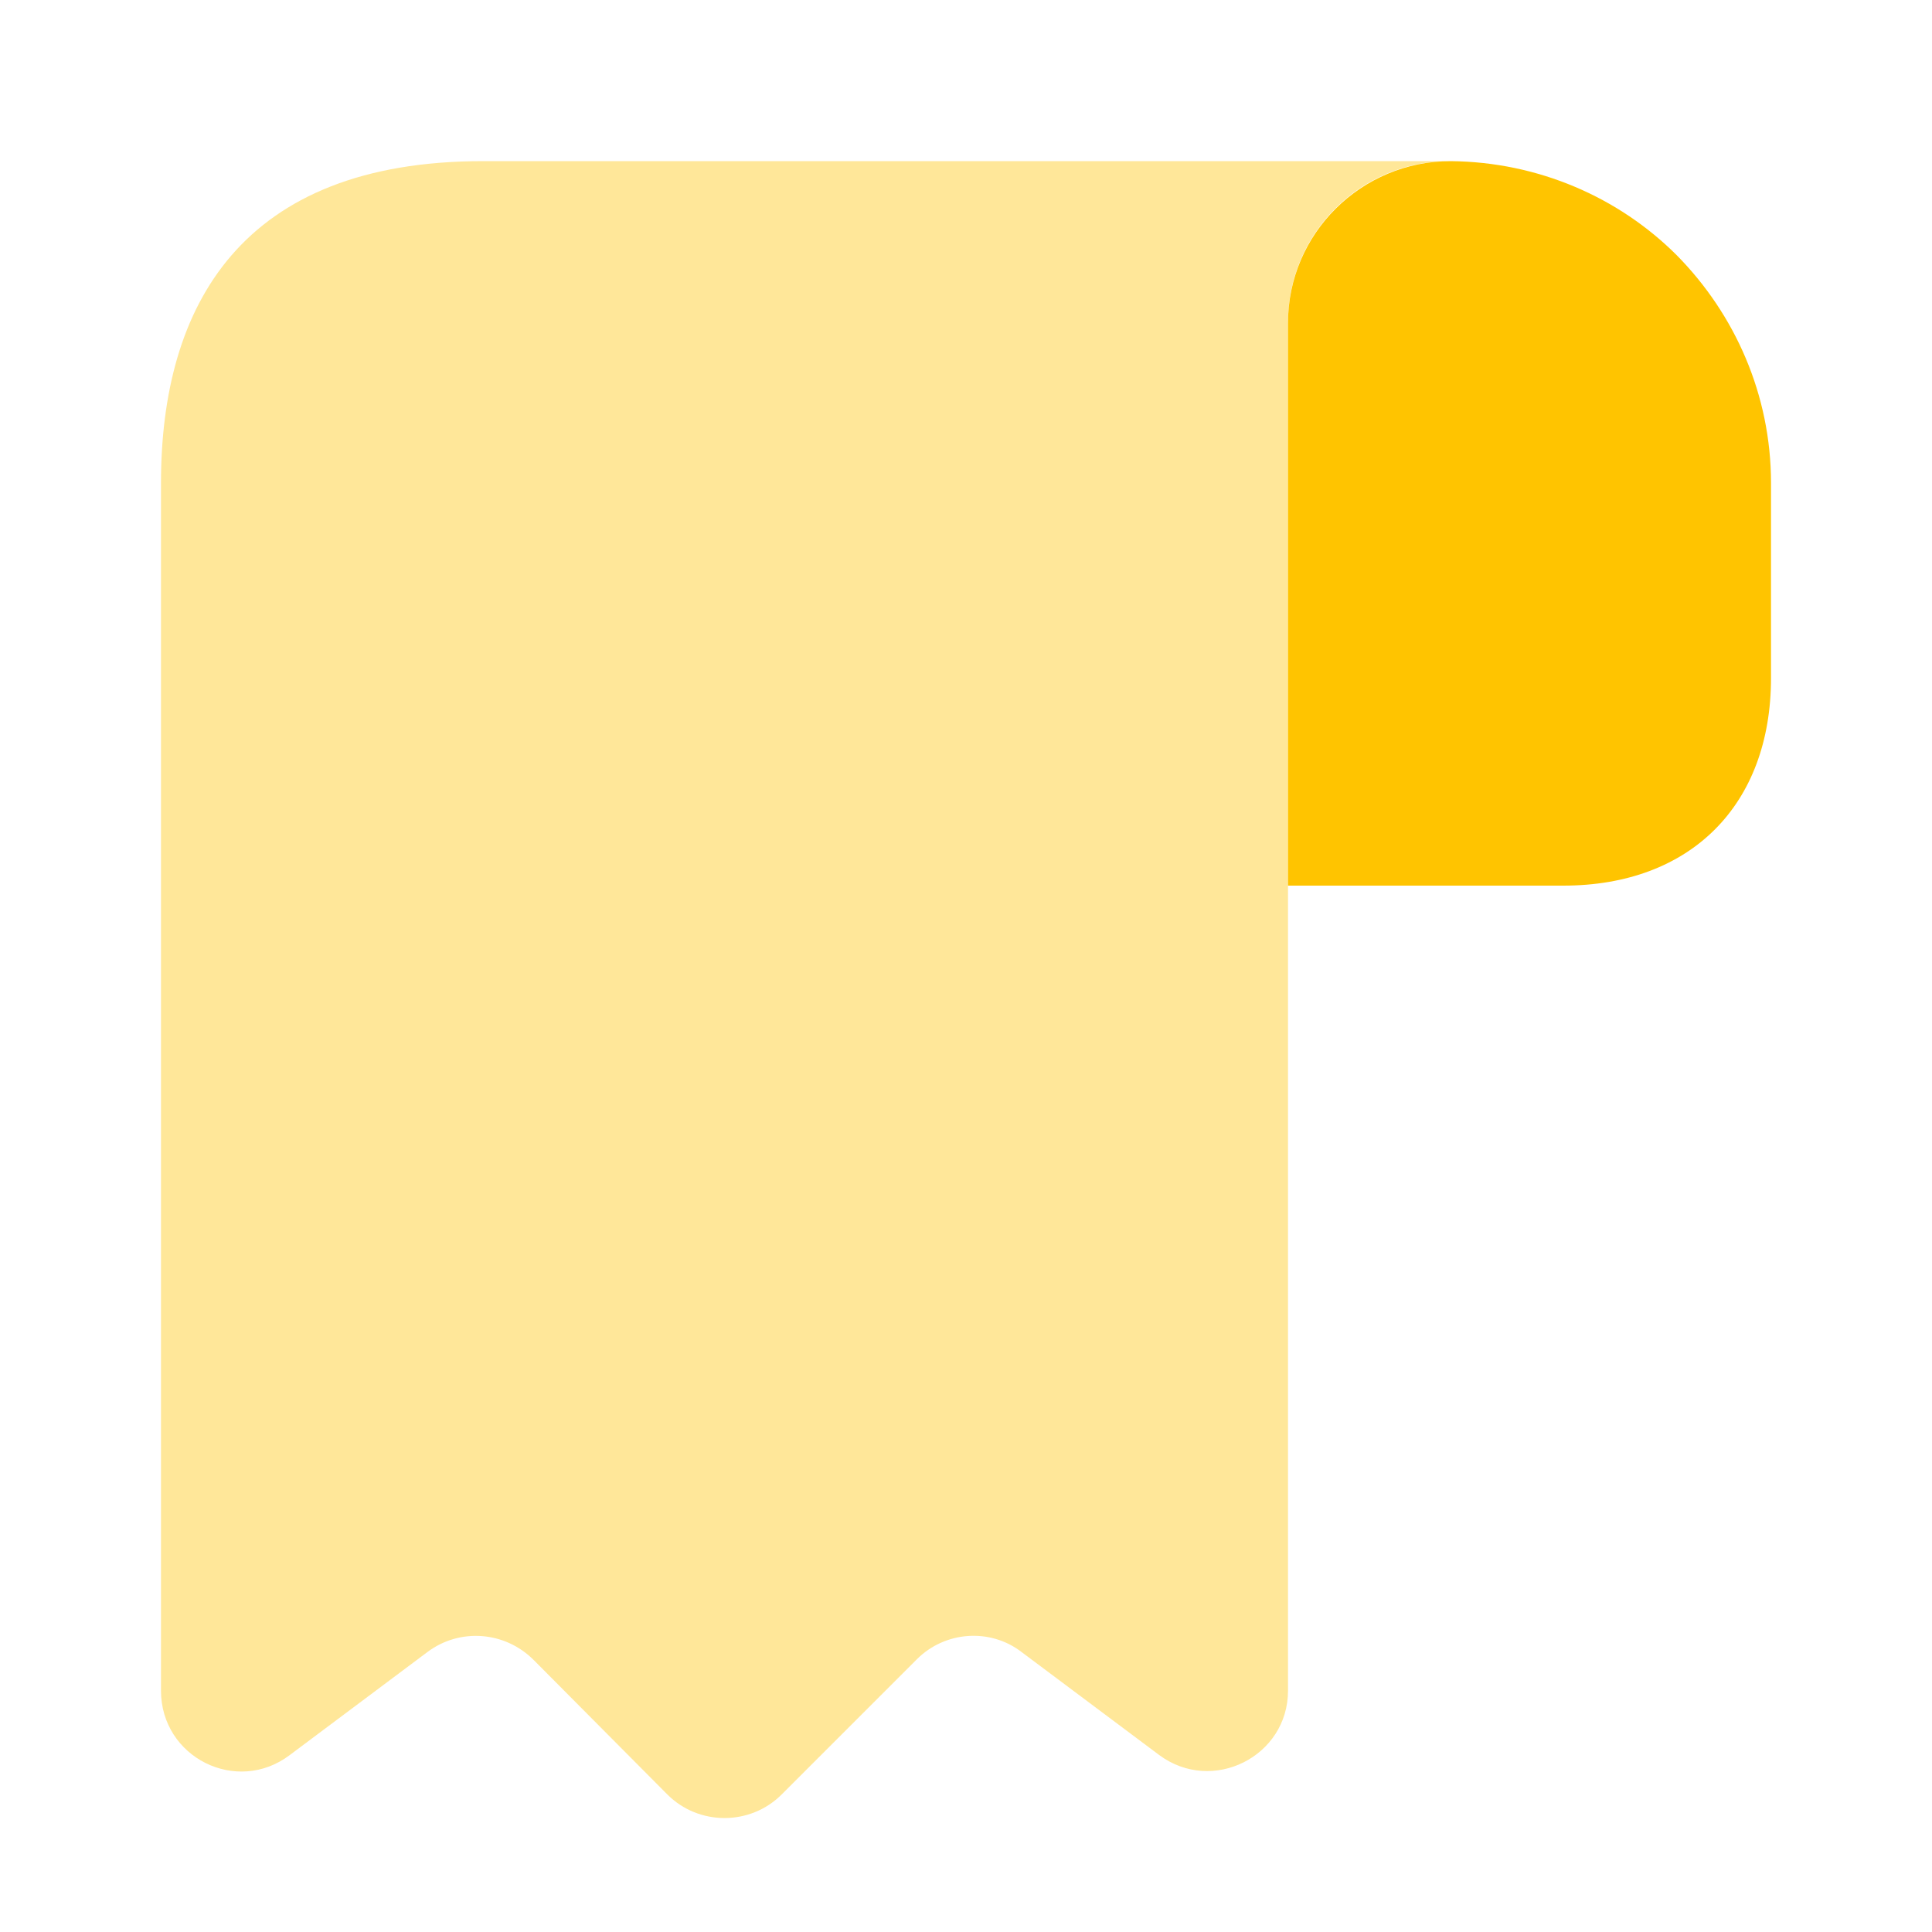
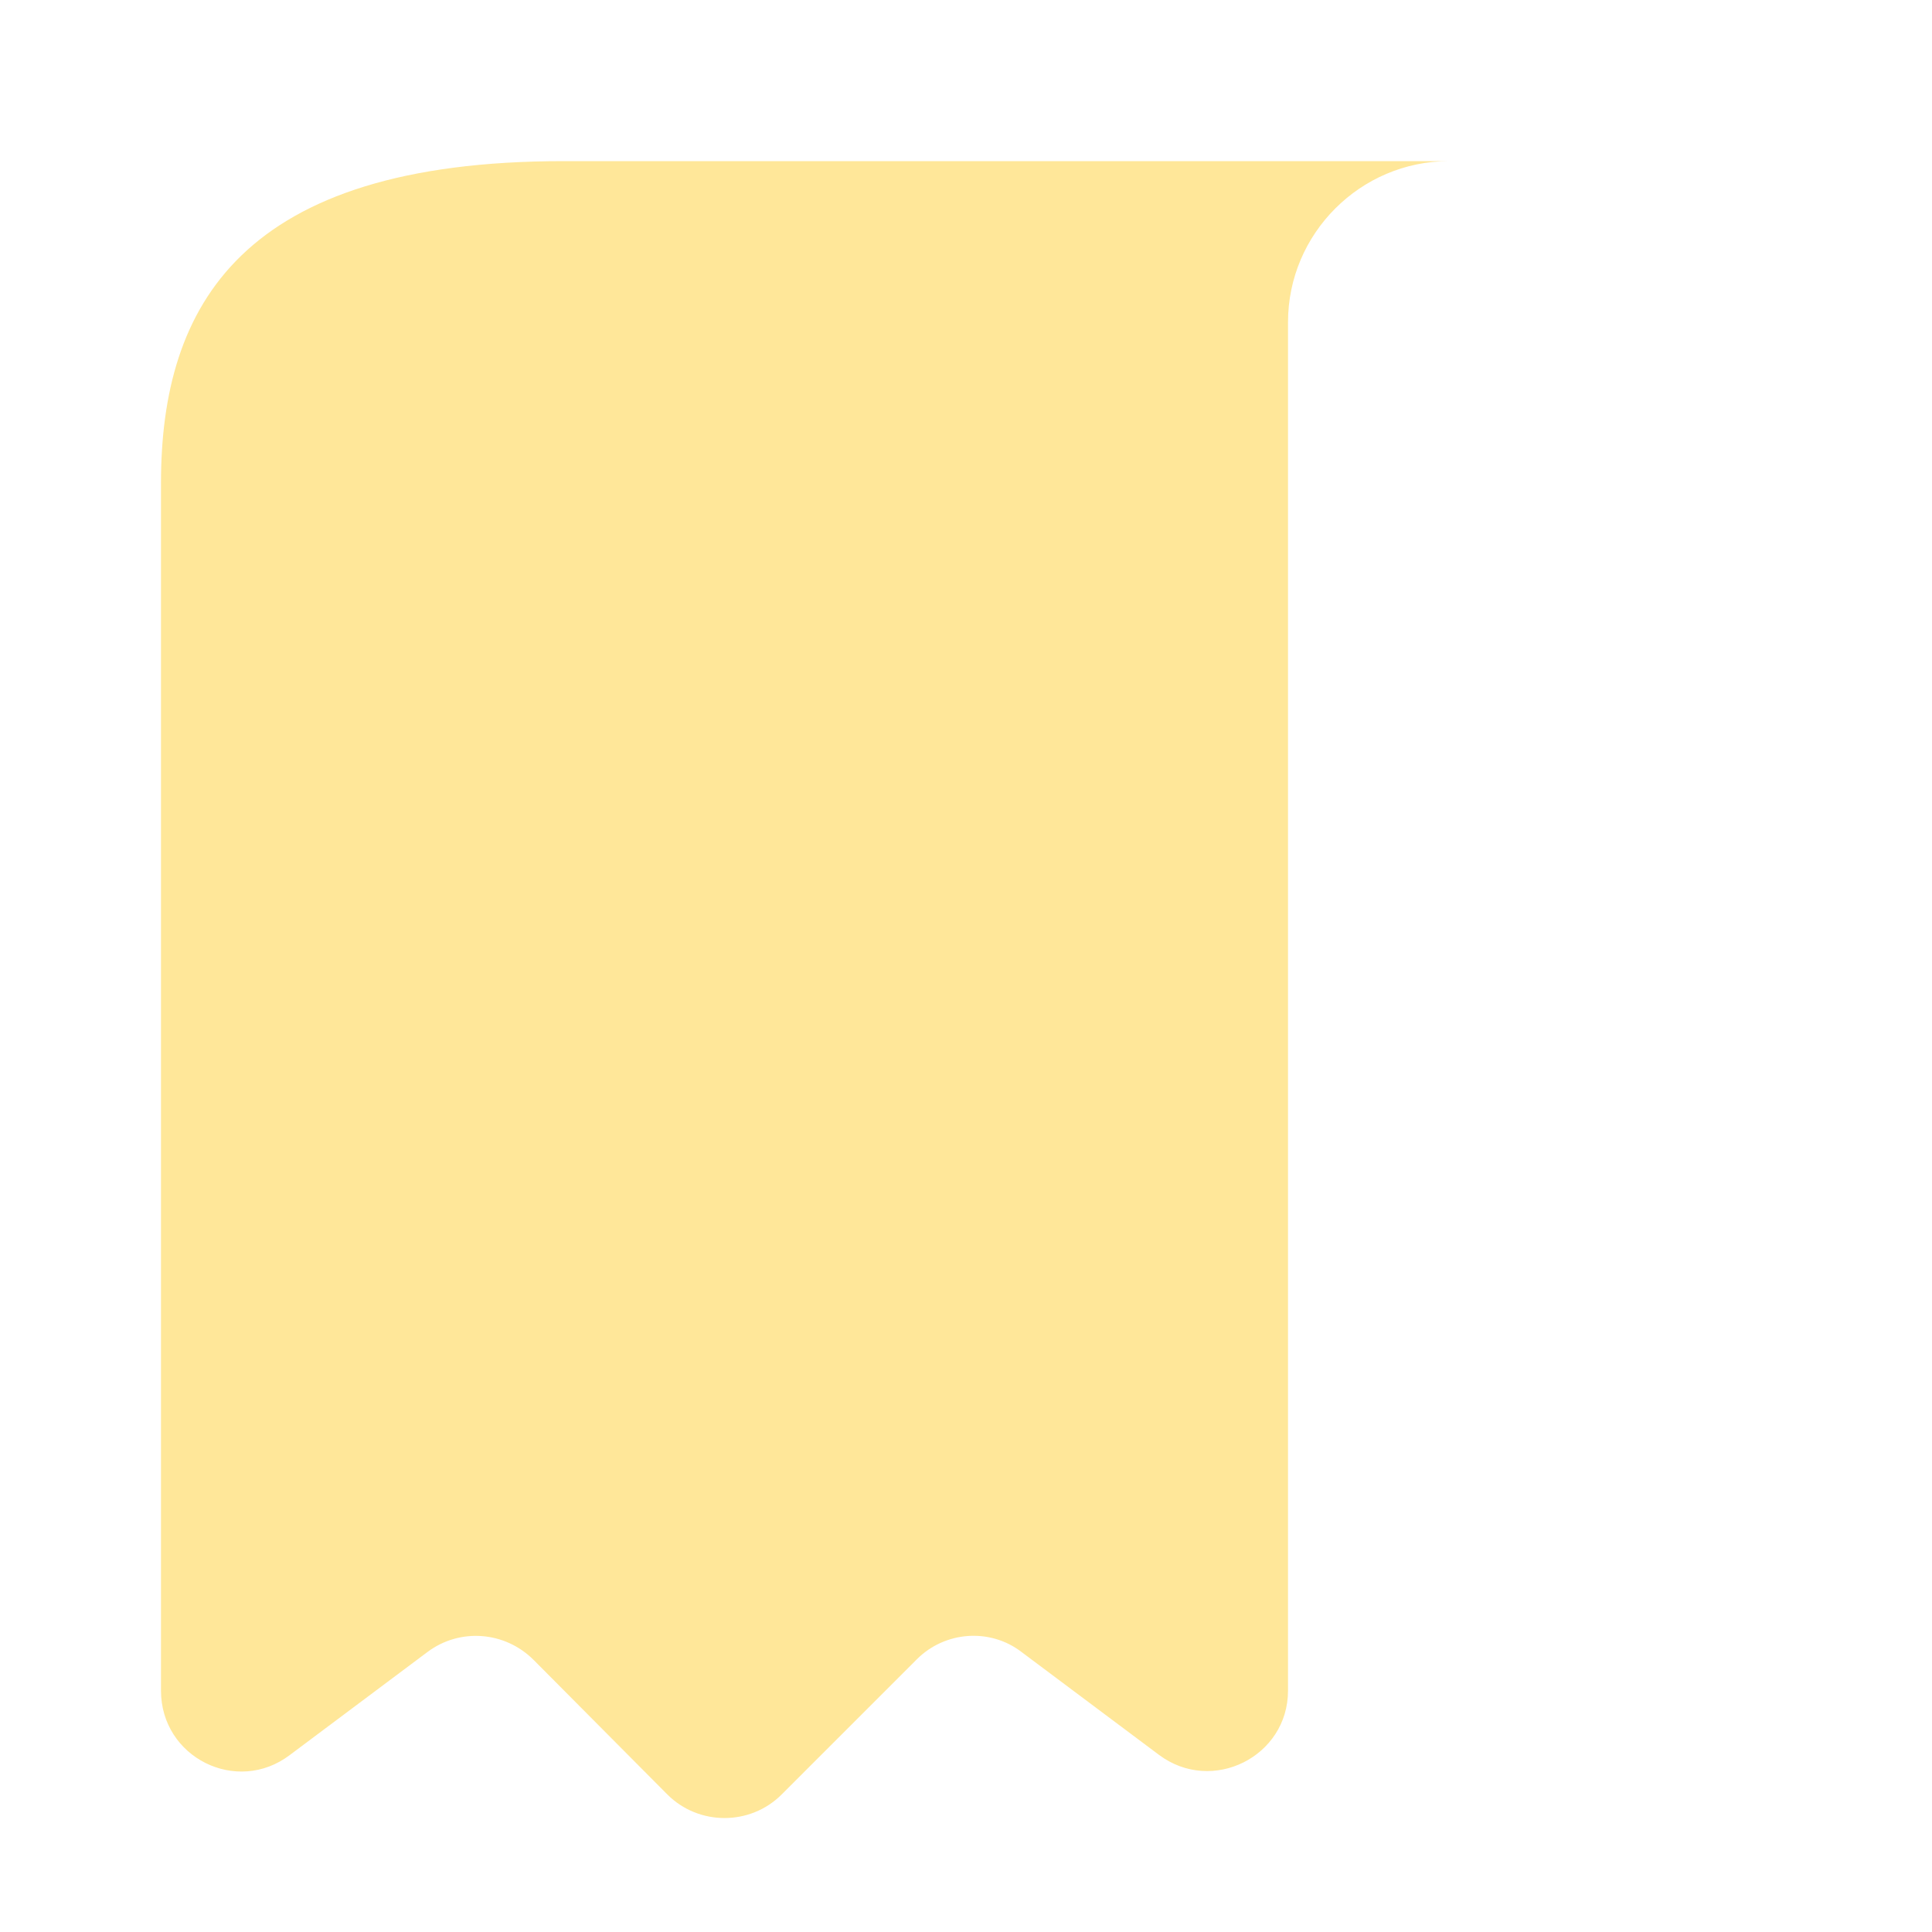
<svg xmlns="http://www.w3.org/2000/svg" width="40" height="40" viewBox="0 0 40 40" fill="none">
-   <path d="M36.667 10.003V14.036C36.667 16.669 35 18.336 32.367 18.336H26.667V6.686C26.667 4.836 28.183 3.336 30.033 3.336C31.85 3.353 33.517 4.086 34.717 5.286C35.917 6.503 36.667 8.169 36.667 10.003Z" fill="#FFC400" />
-   <path opacity="0.4" d="M3.333 11.669V35.003C3.333 36.386 4.9 37.169 6 36.336L8.85 34.203C9.517 33.703 10.45 33.769 11.05 34.369L13.817 37.153C14.467 37.803 15.533 37.803 16.183 37.153L18.983 34.353C19.567 33.769 20.5 33.703 21.15 34.203L24 36.336C25.1 37.153 26.667 36.369 26.667 35.003V6.669C26.667 4.836 28.167 3.336 30 3.336H11.667H10C5 3.336 3.333 6.319 3.333 10.003V11.669Z" fill="#FFC400" />
+   <path opacity="0.4" d="M3.333 11.669V35.003C3.333 36.386 4.9 37.169 6 36.336L8.85 34.203C9.517 33.703 10.45 33.769 11.05 34.369L13.817 37.153C14.467 37.803 15.533 37.803 16.183 37.153L18.983 34.353C19.567 33.769 20.5 33.703 21.15 34.203L24 36.336C25.1 37.153 26.667 36.369 26.667 35.003V6.669C26.667 4.836 28.167 3.336 30 3.336H11.667C5 3.336 3.333 6.319 3.333 10.003V11.669Z" fill="#FFC400" />
</svg>